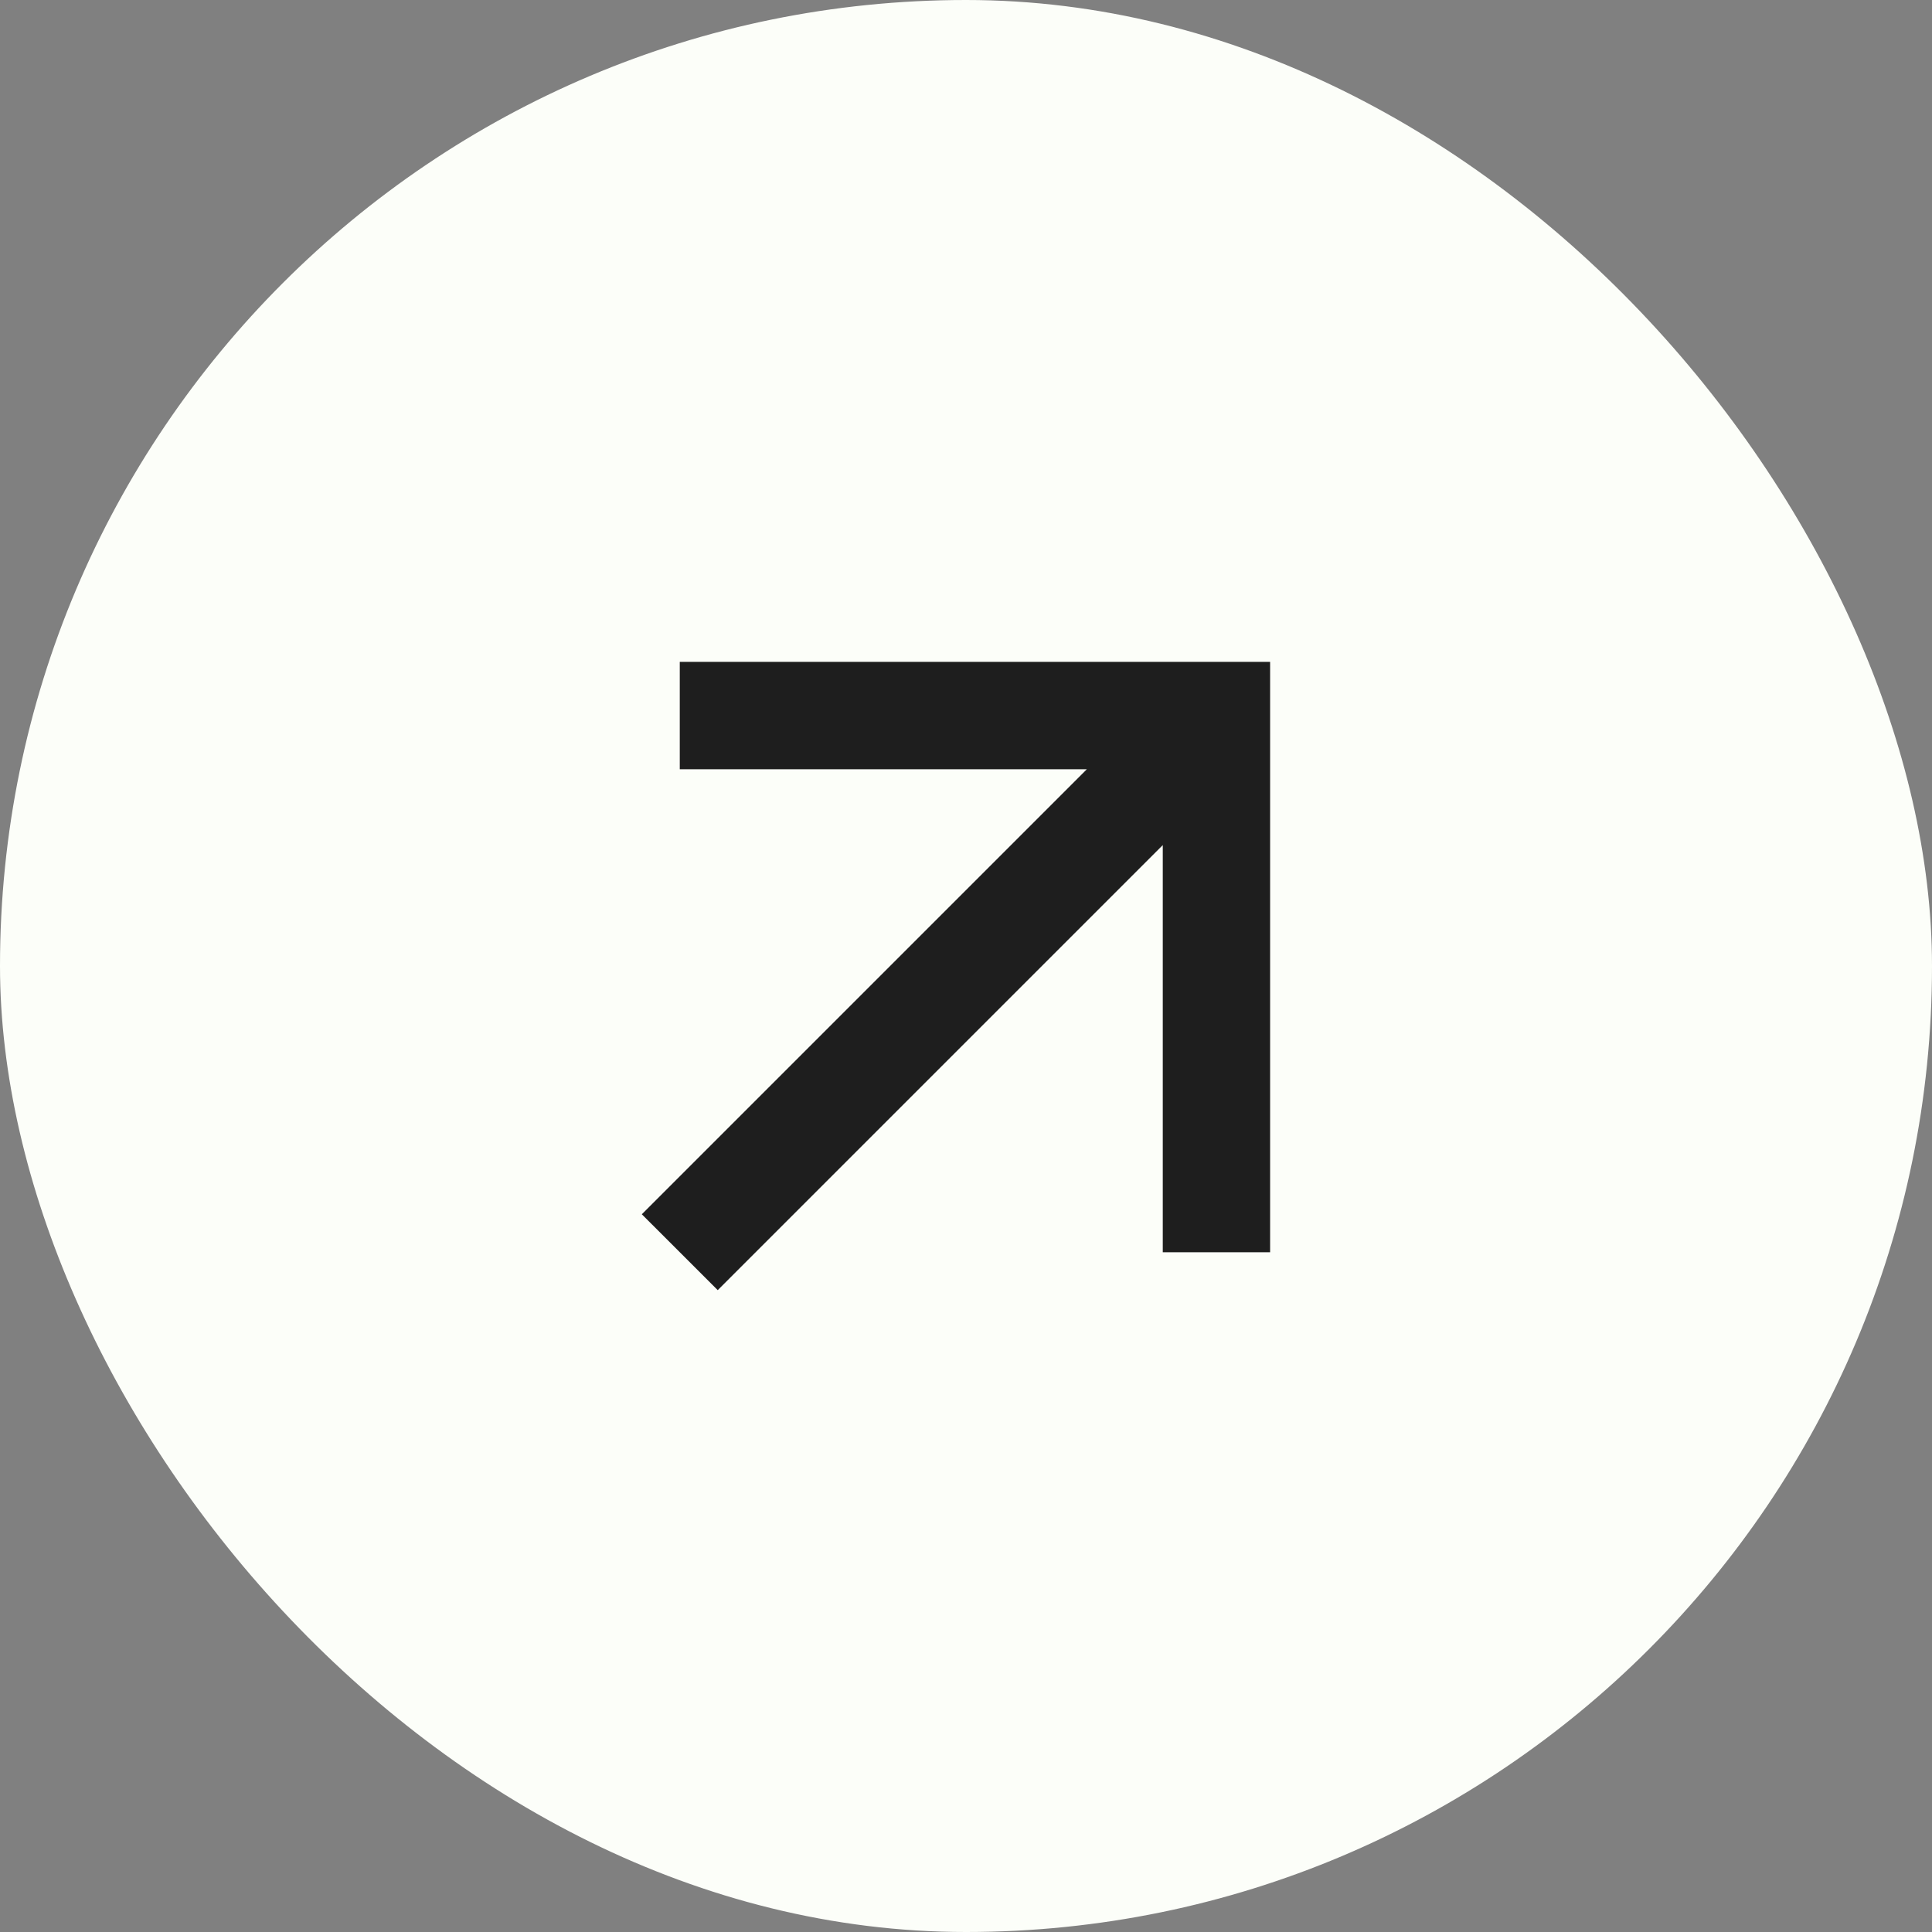
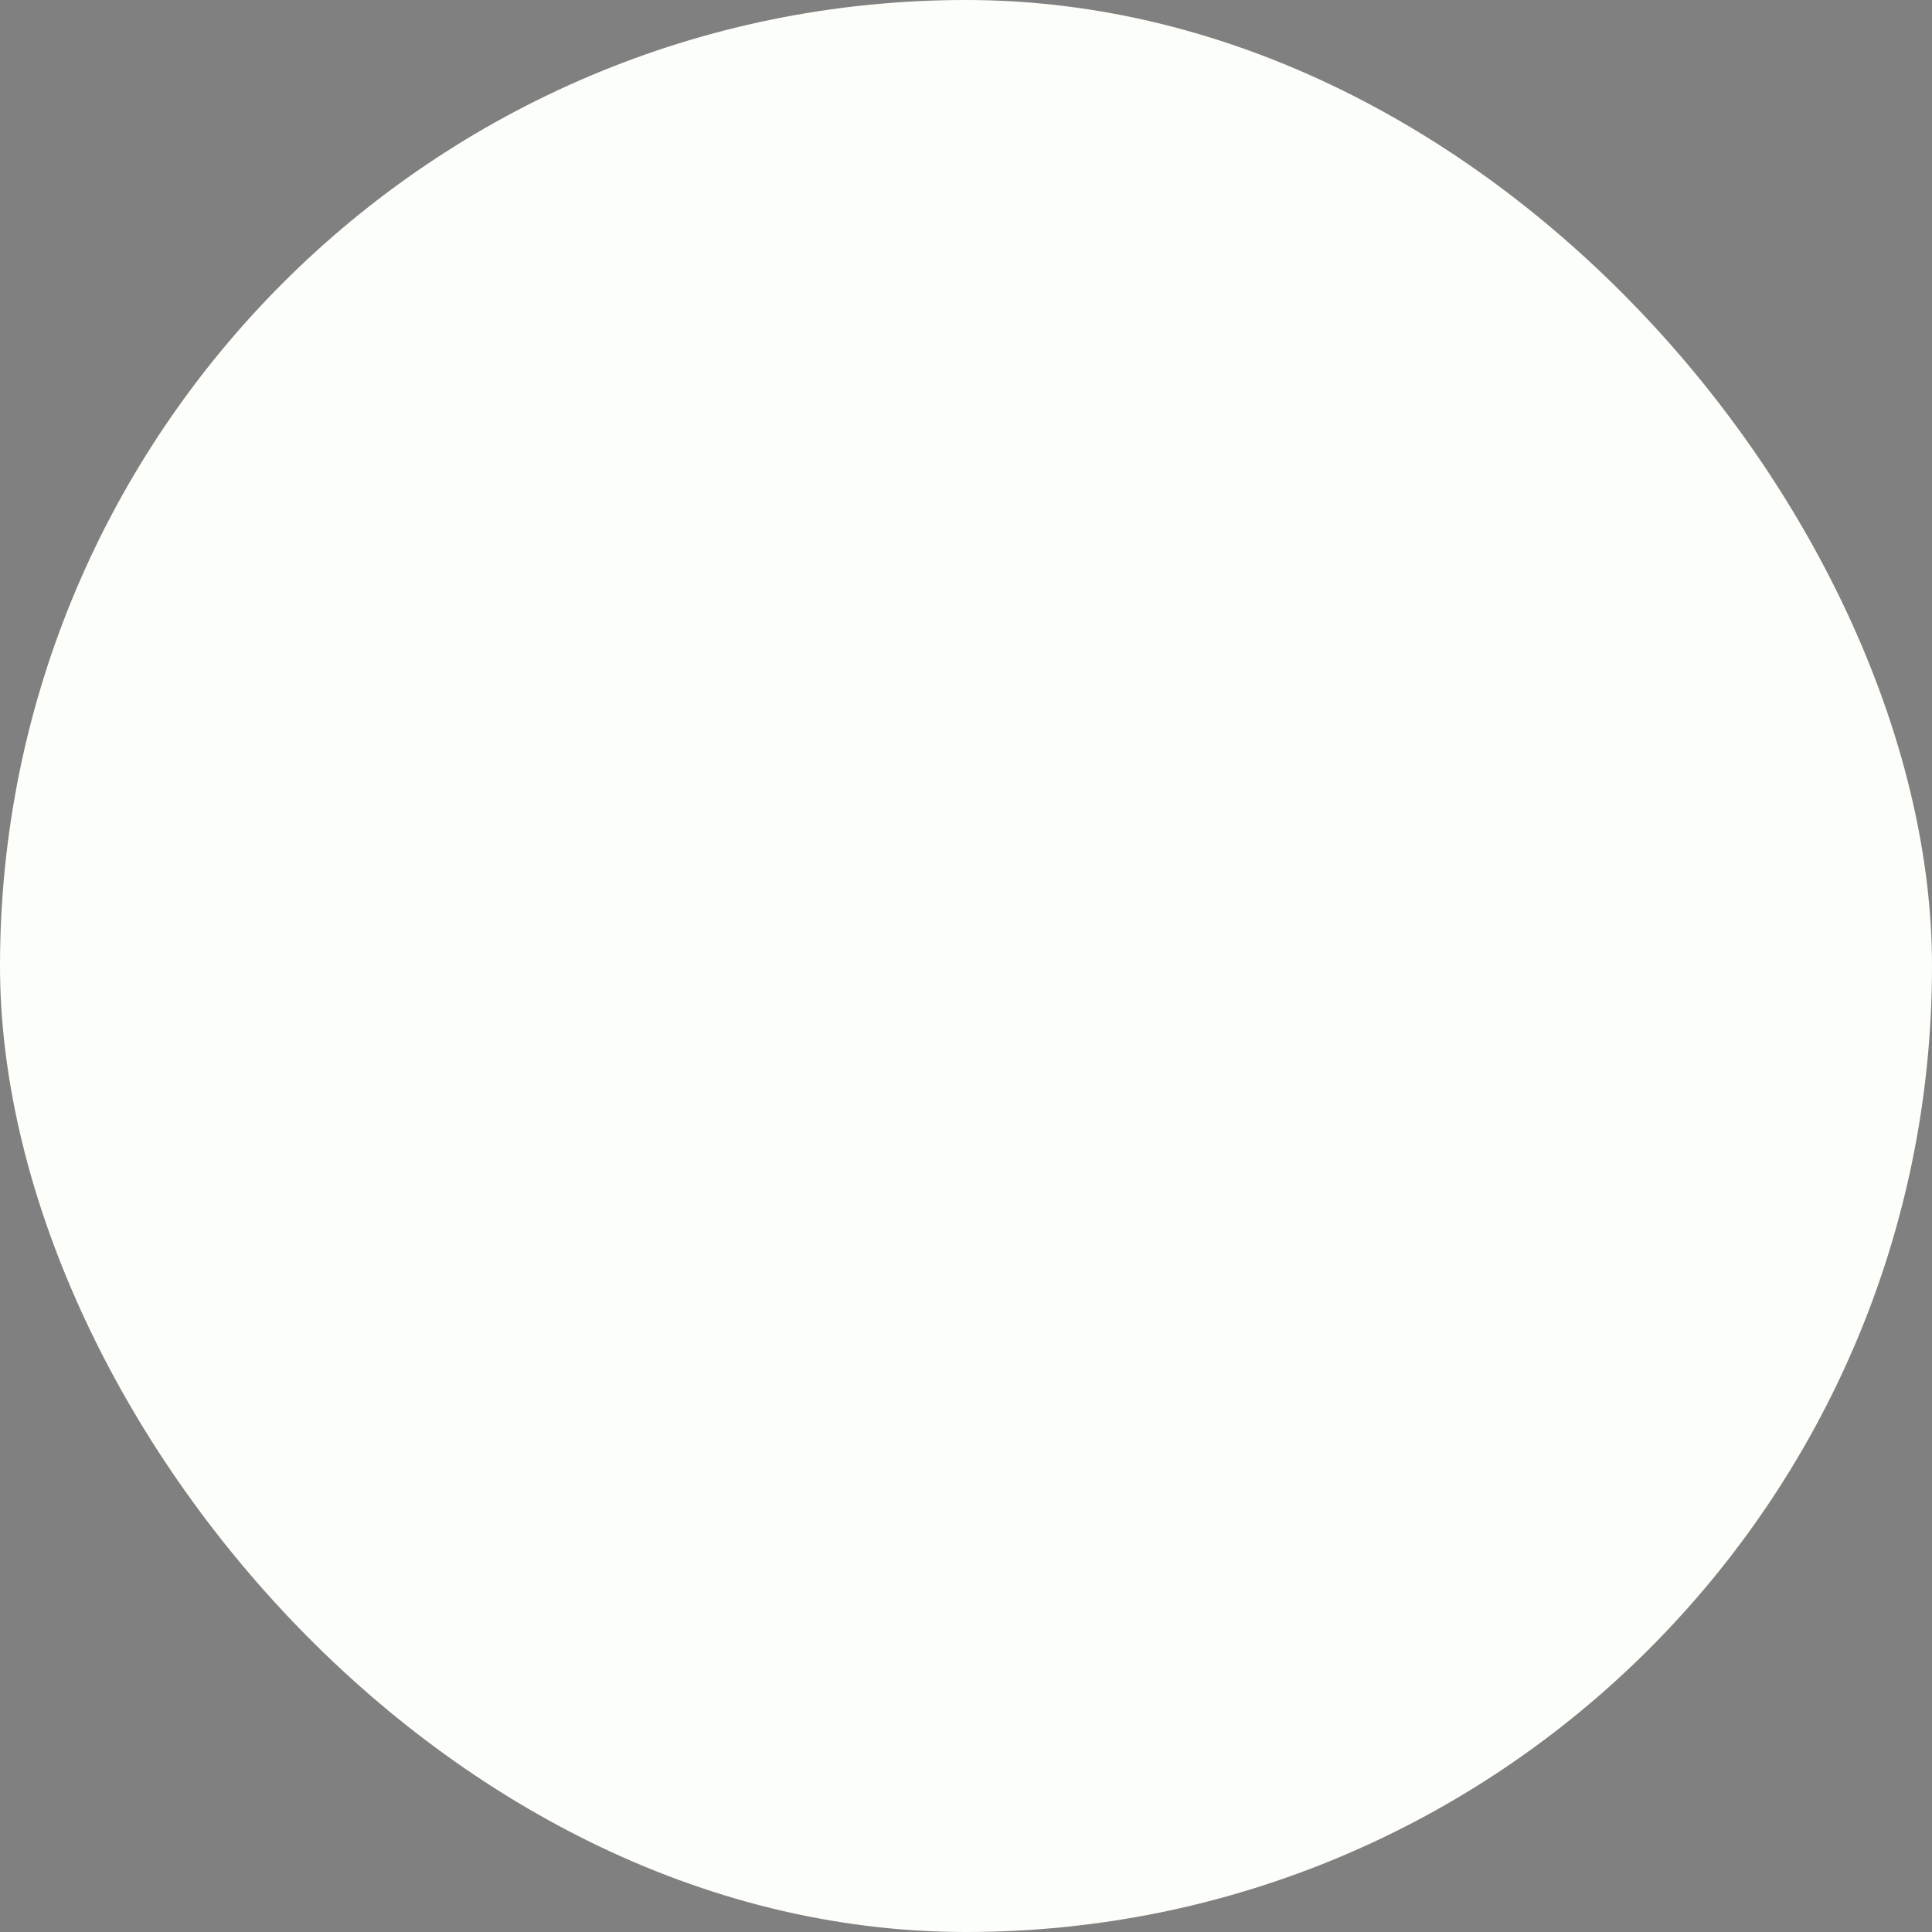
<svg xmlns="http://www.w3.org/2000/svg" width="54" height="54" viewBox="0 0 54 54" fill="none">
  <rect x="0" y="0" width="54" height="54" fill="#808080" stroke="none" />
  <rect width="54" height="54" rx="27" fill="#FCFEF9" />
-   <path d="M19 18.5H35.5L35.5 35L32.5 35L32.5 23.621L20.061 36.06L17.939 33.939L30.378 21.5H19V18.5Z" fill="#1E1E1E" />
</svg>